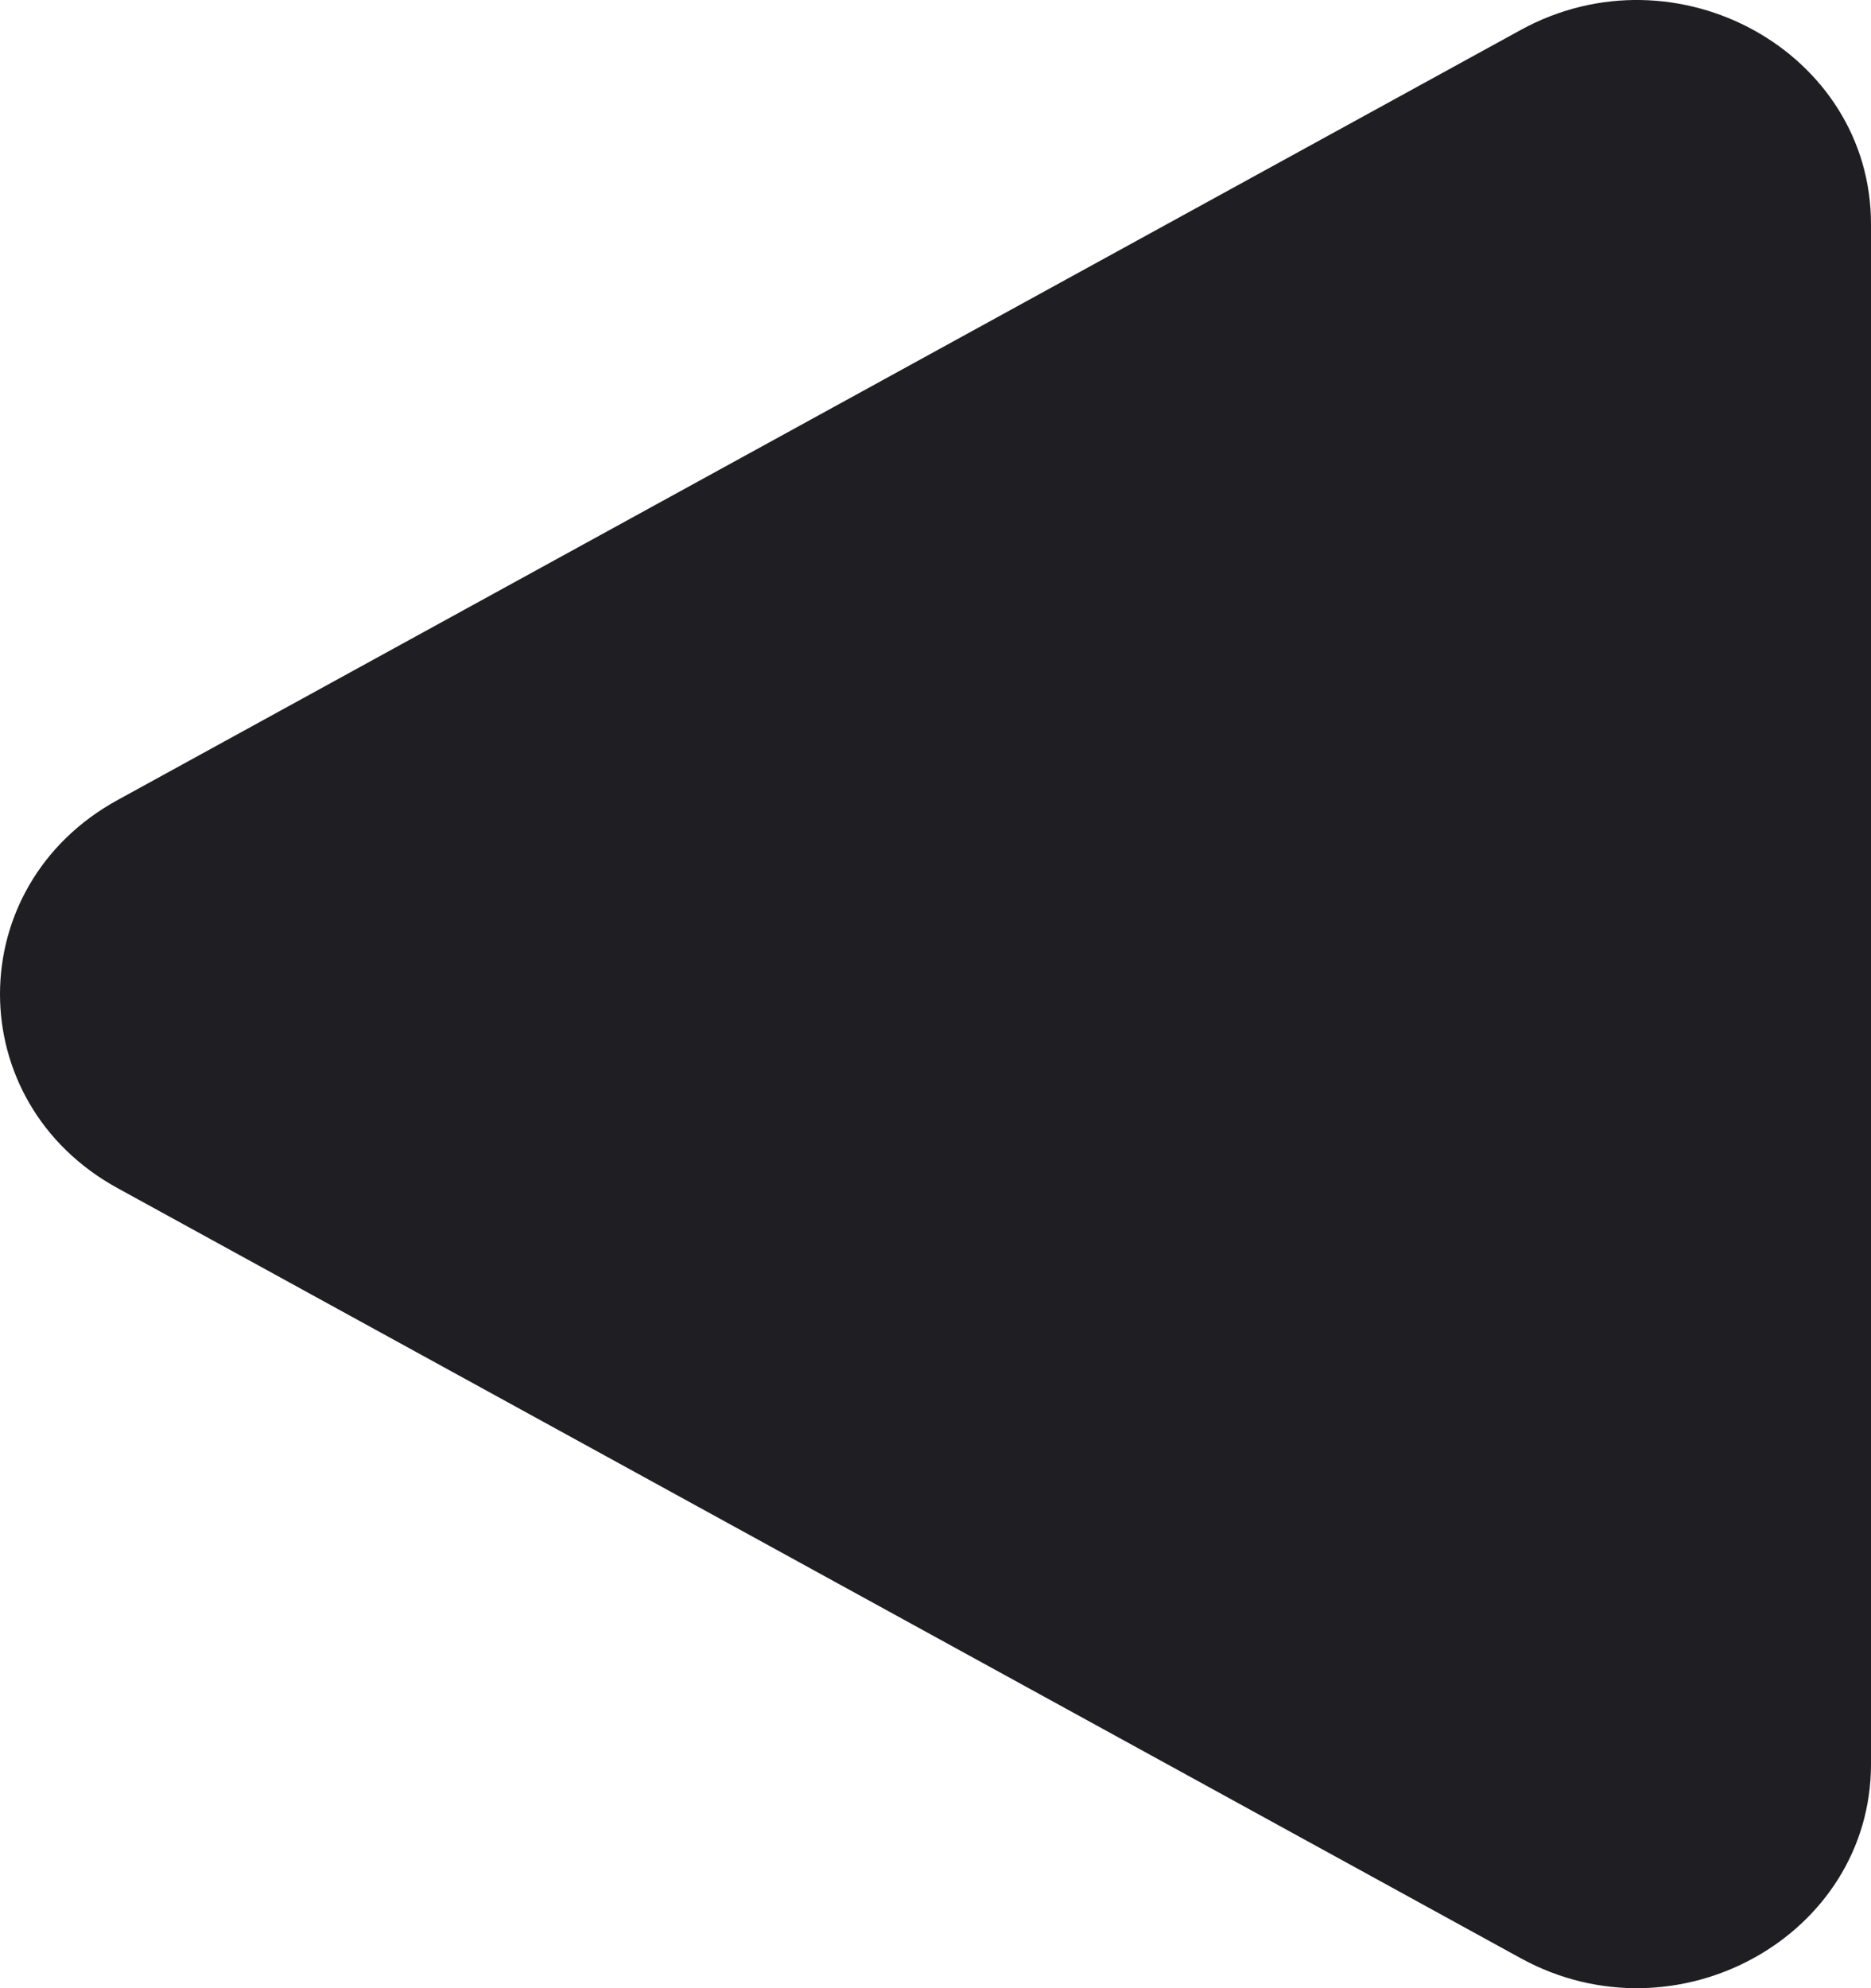
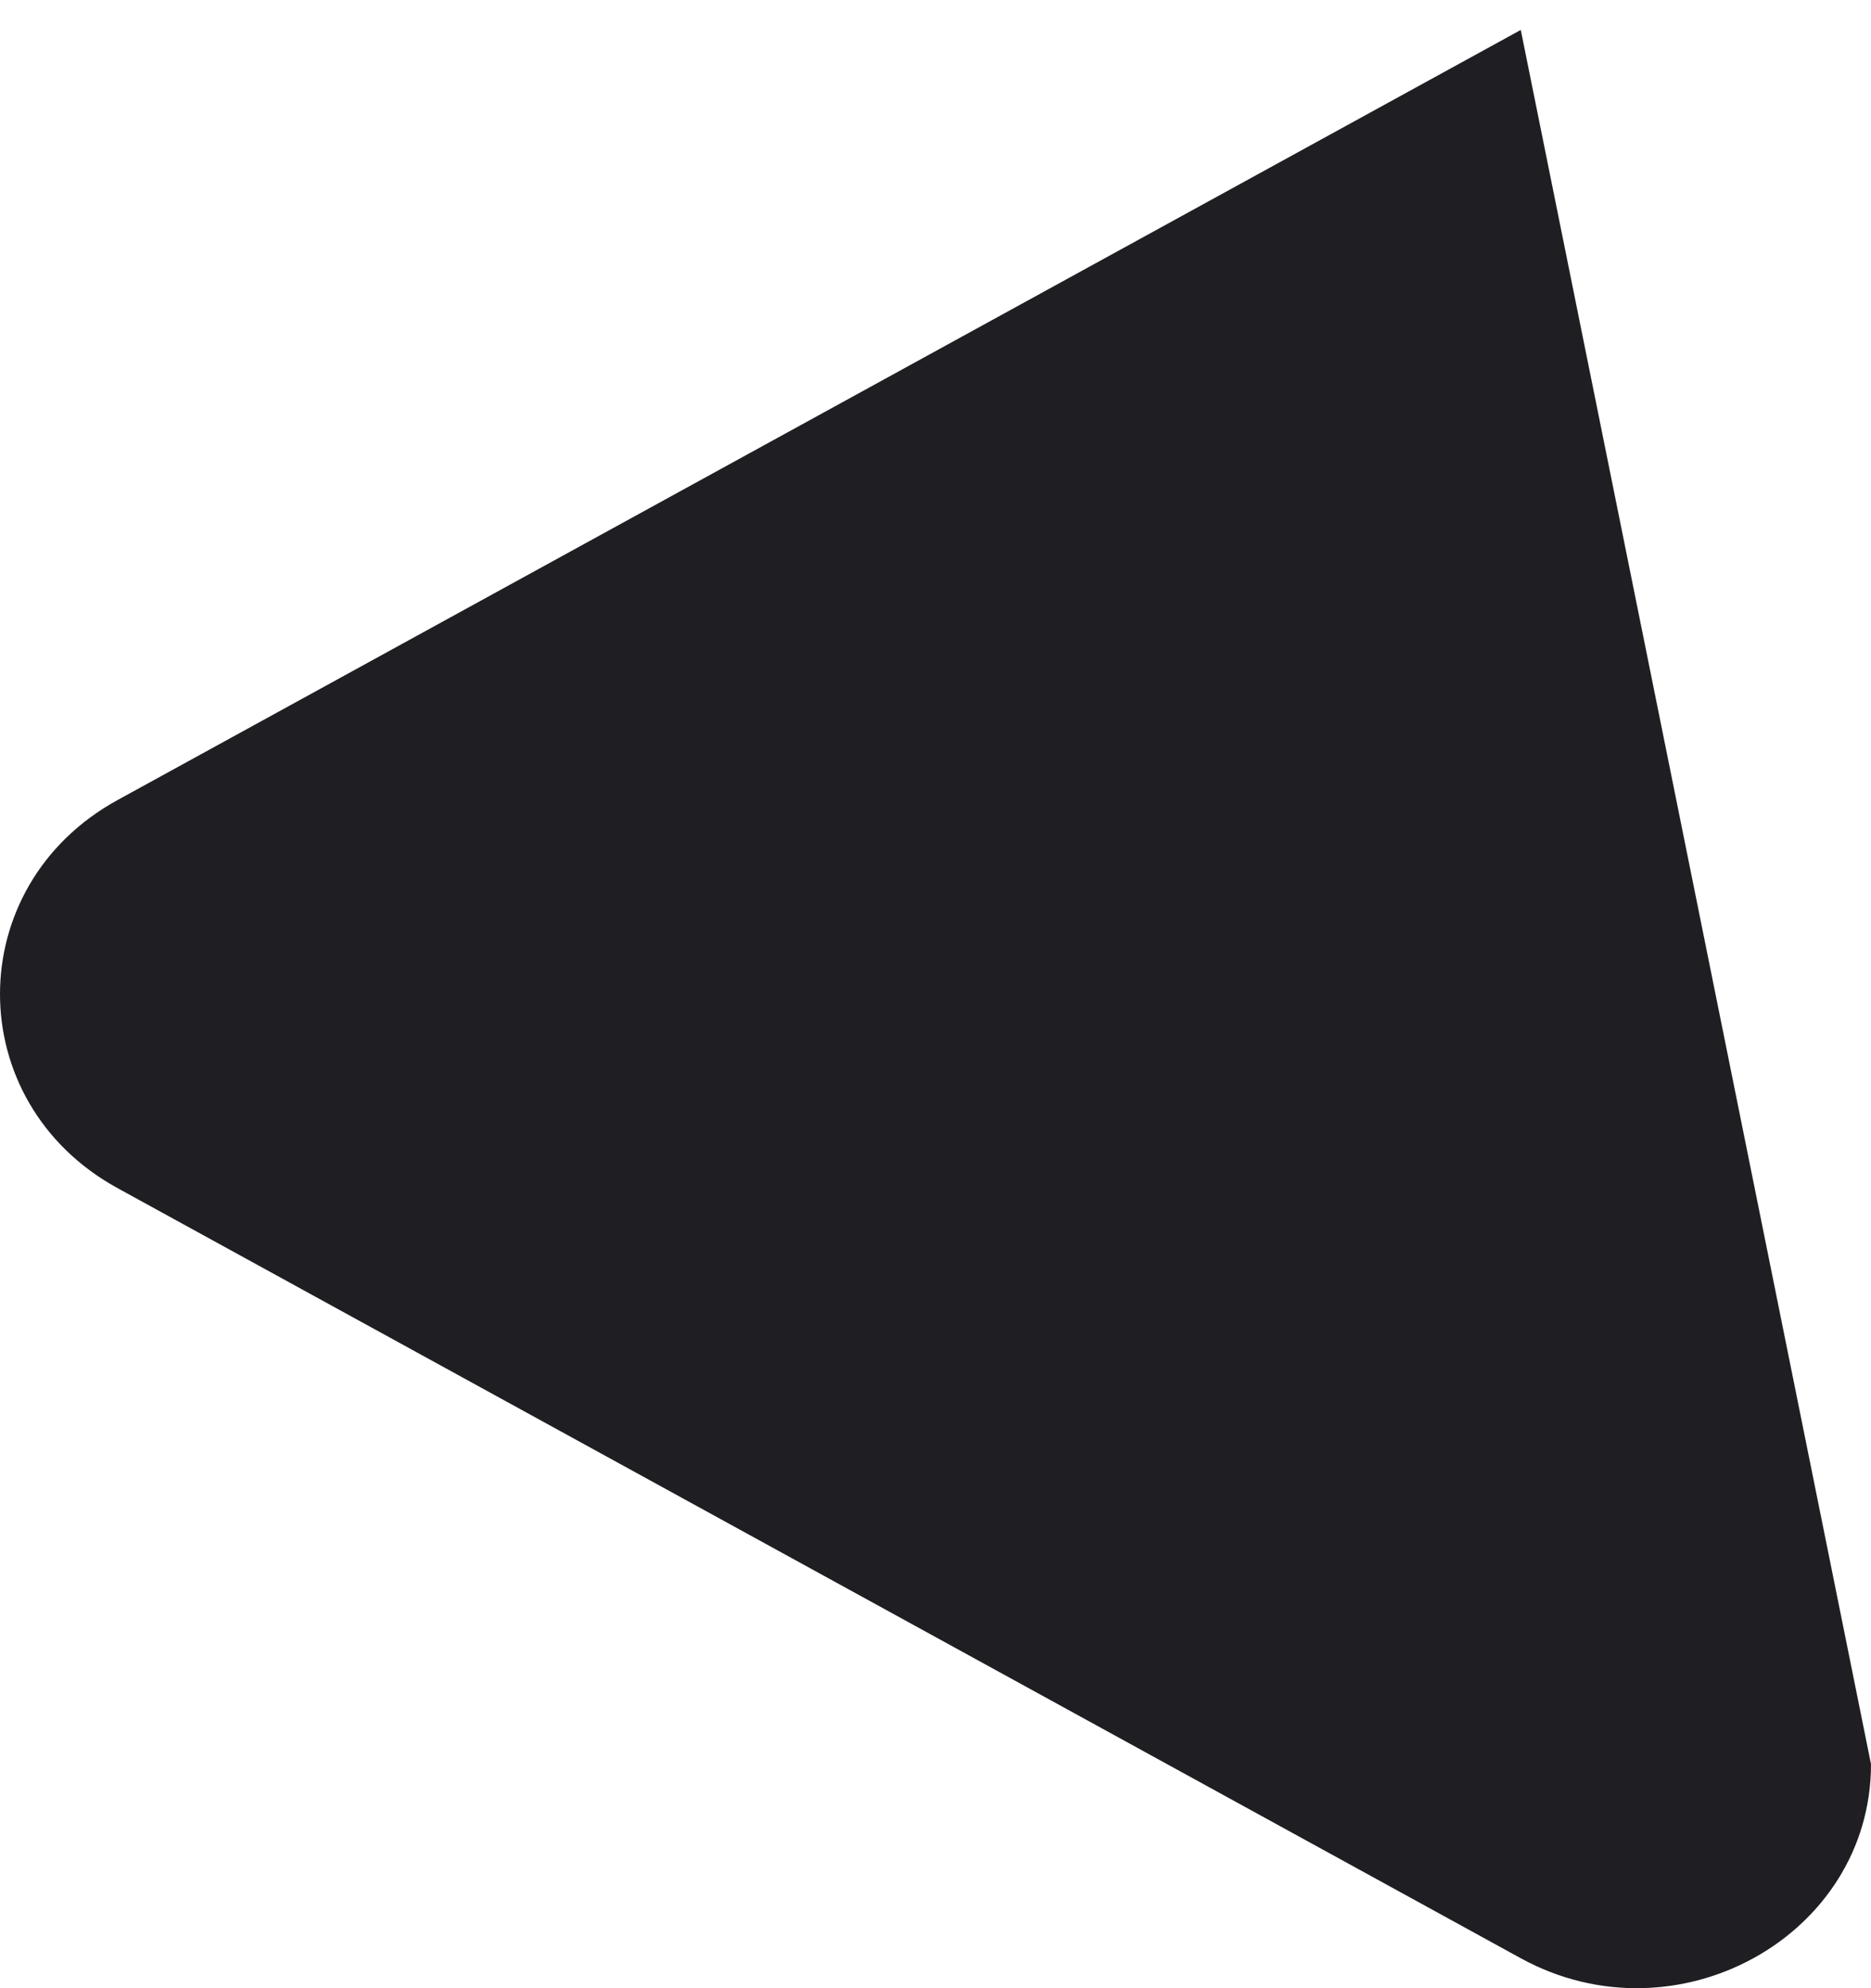
<svg xmlns="http://www.w3.org/2000/svg" width="16" height="17" viewBox="0 0 16 17" fill="none">
-   <path d="M16 15.084C16 16.554 14.338 17.475 13.005 16.744L1.005 10.159C-0.335 9.424 -0.335 7.576 1.005 6.841L13.005 0.256C14.338 -0.475 16 0.446 16 1.916L16 15.084Z" fill="#1F1F23" />
+   <path d="M16 15.084C16 16.554 14.338 17.475 13.005 16.744L1.005 10.159C-0.335 9.424 -0.335 7.576 1.005 6.841L13.005 0.256L16 15.084Z" fill="#1F1F23" />
</svg>